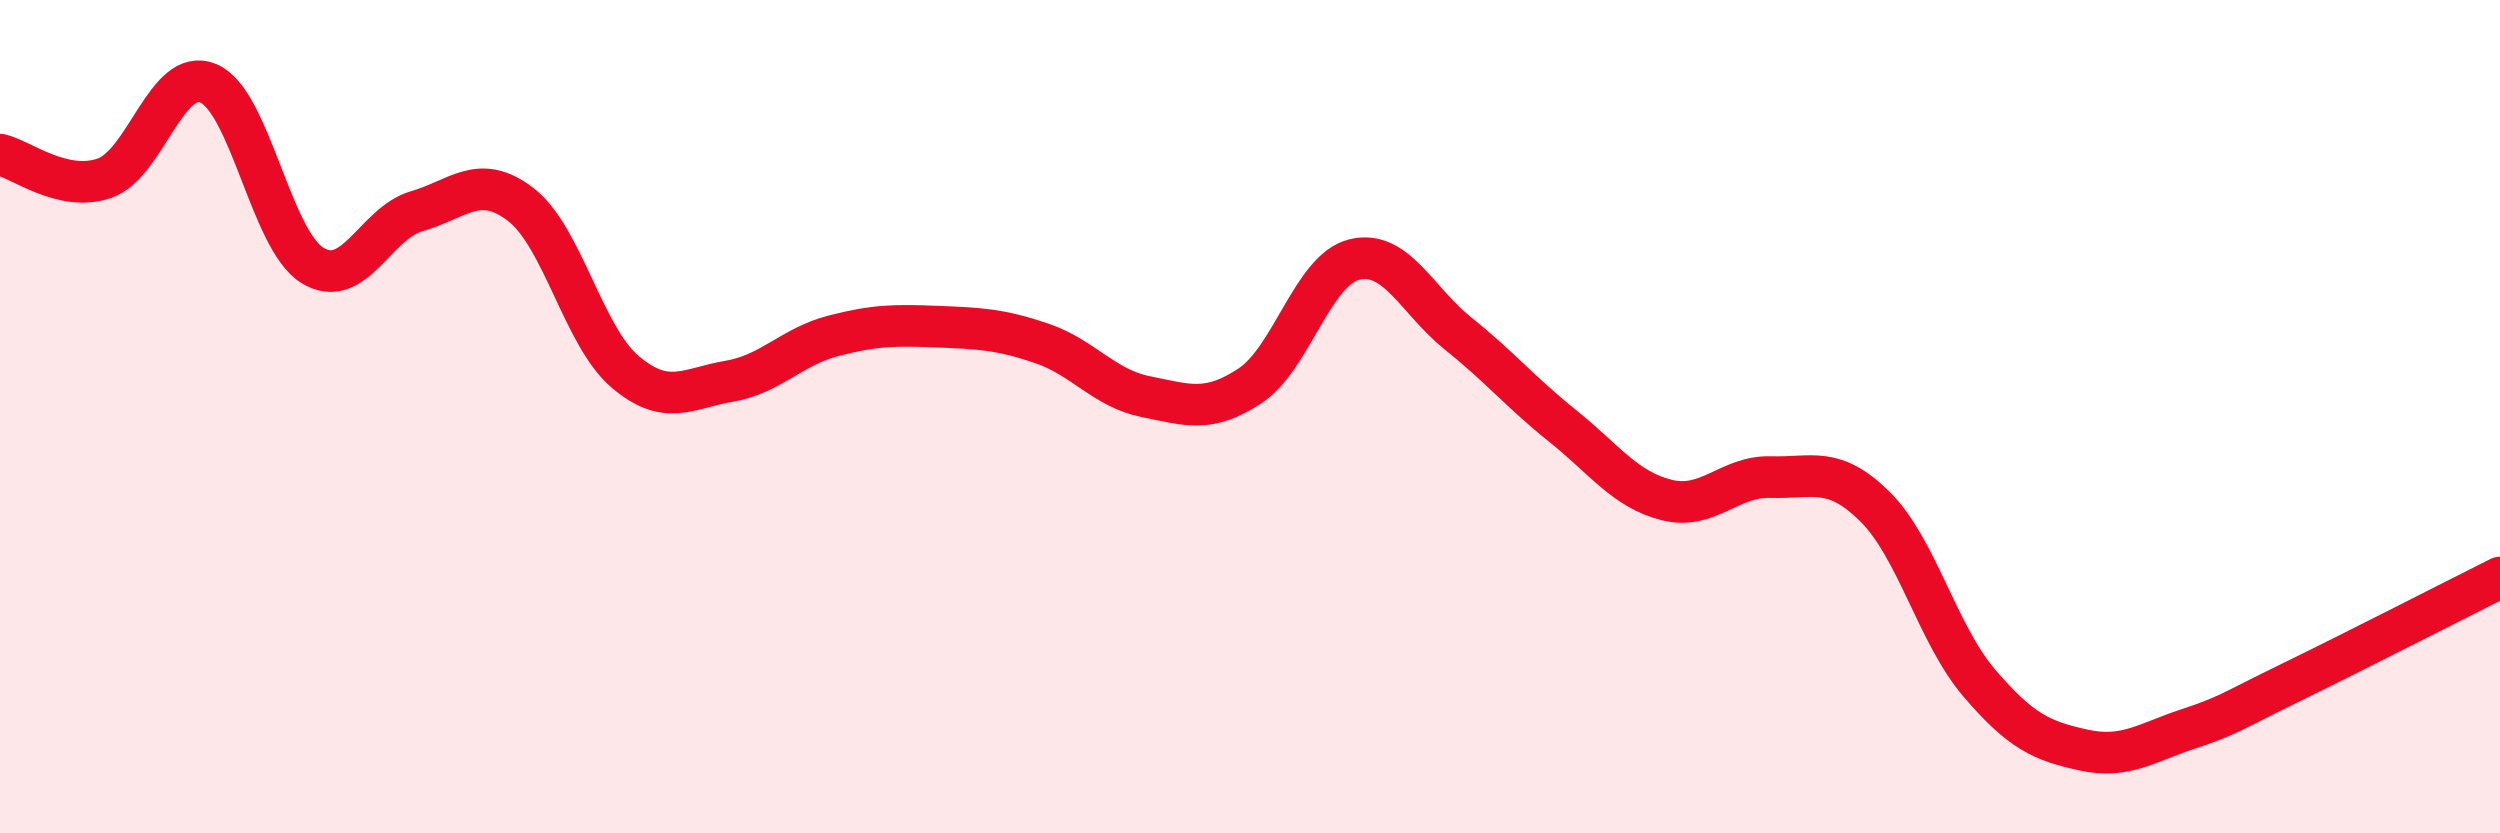
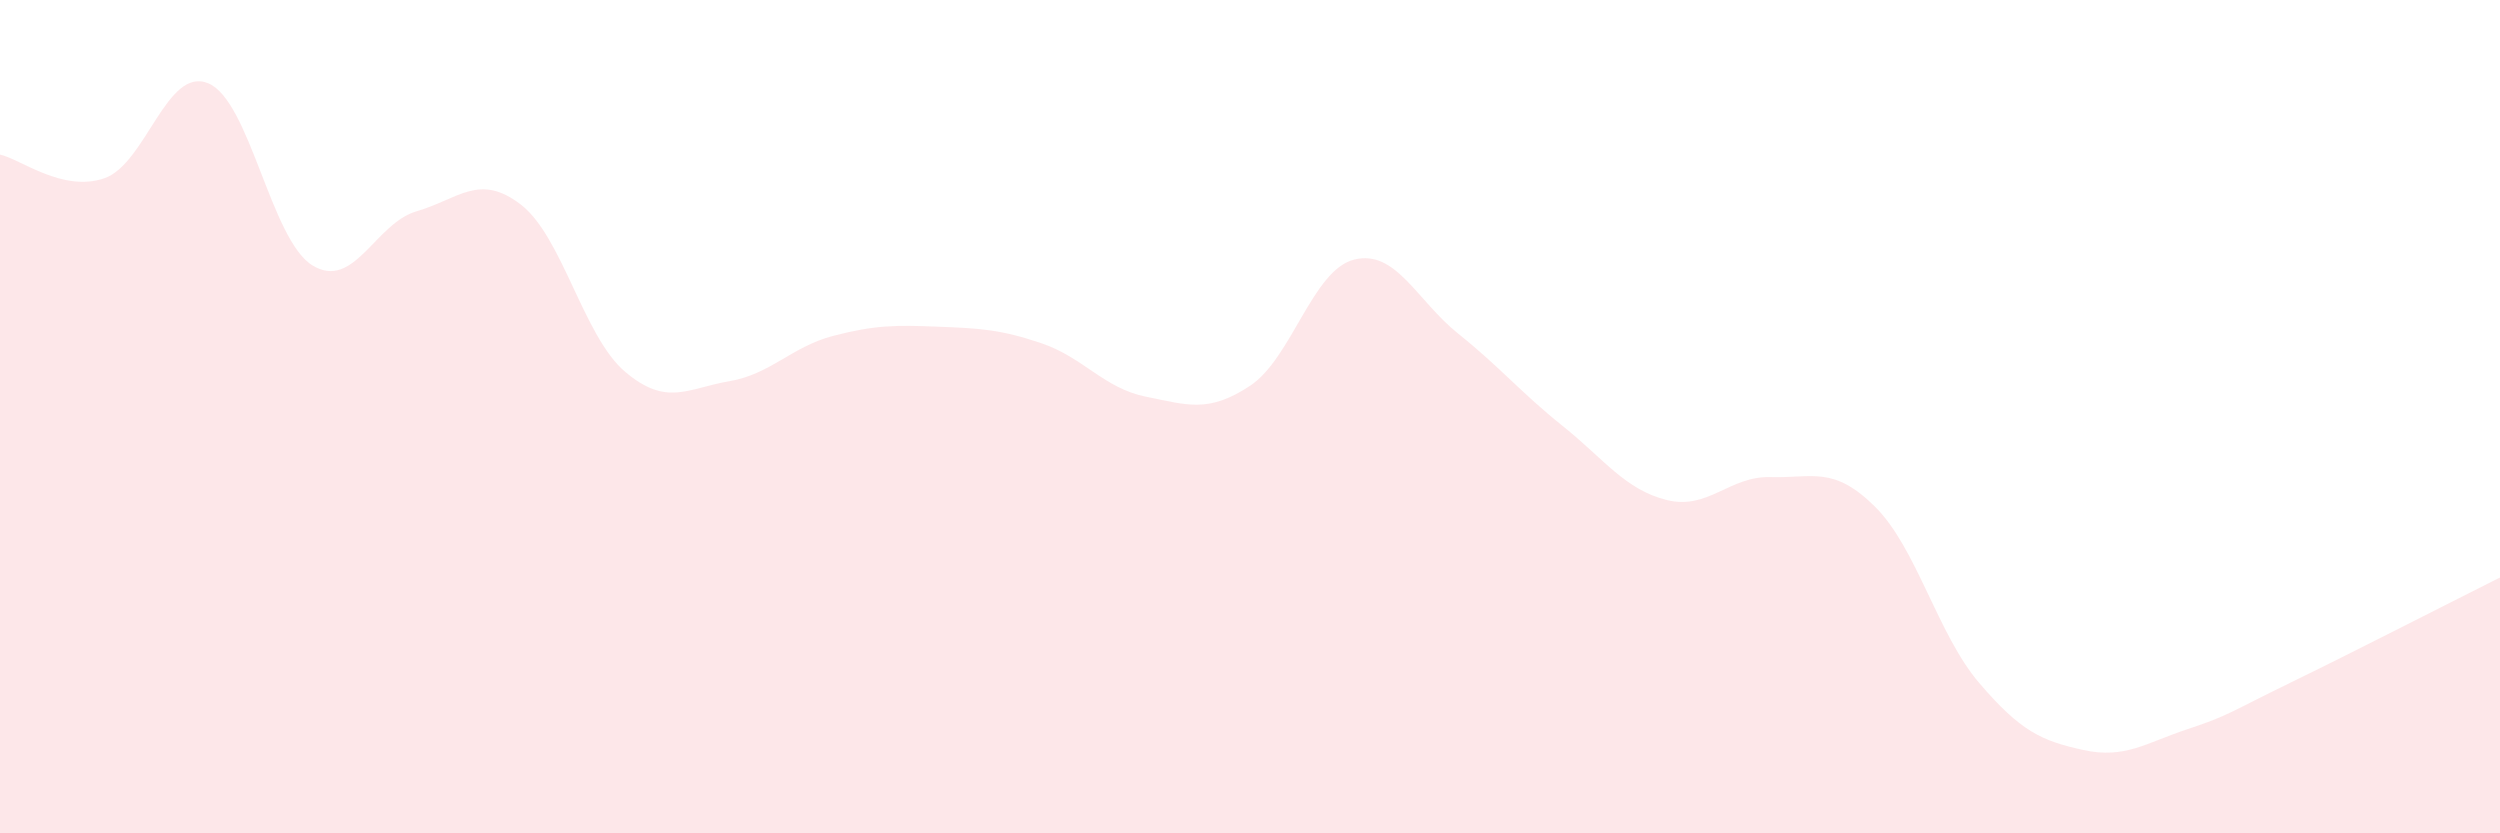
<svg xmlns="http://www.w3.org/2000/svg" width="60" height="20" viewBox="0 0 60 20">
  <path d="M 0,3.71 C 0.5,3.82 1.5,4.62 2.5,4.28 C 3.5,3.94 4,1.58 5,2 C 6,2.42 6.5,5.76 7.5,6.37 C 8.5,6.98 9,5.36 10,5.07 C 11,4.78 11.5,4.14 12.5,4.91 C 13.5,5.68 14,8.07 15,8.92 C 16,9.77 16.5,9.32 17.5,9.15 C 18.5,8.98 19,8.32 20,8.06 C 21,7.8 21.5,7.8 22.5,7.84 C 23.5,7.88 24,7.9 25,8.24 C 26,8.58 26.5,9.32 27.5,9.52 C 28.5,9.72 29,9.92 30,9.26 C 31,8.6 31.5,6.48 32.5,6.23 C 33.5,5.98 34,7.21 35,8.01 C 36,8.81 36.5,9.42 37.5,10.22 C 38.5,11.02 39,11.75 40,12 C 41,12.25 41.5,11.42 42.5,11.45 C 43.5,11.48 44,11.17 45,12.16 C 46,13.15 46.5,15.22 47.5,16.39 C 48.5,17.56 49,17.78 50,18 C 51,18.22 51.5,17.83 52.5,17.5 C 53.5,17.17 53.5,17.1 55,16.37 C 56.5,15.64 59,14.36 60,13.86L60 20L0 20Z" fill="#EB0A25" opacity="0.1" stroke-linecap="round" stroke-linejoin="round" />
-   <path d="M 0,3.71 C 0.5,3.82 1.5,4.62 2.5,4.28 C 3.5,3.94 4,1.58 5,2 C 6,2.42 6.5,5.76 7.5,6.37 C 8.5,6.98 9,5.36 10,5.07 C 11,4.78 11.5,4.14 12.5,4.91 C 13.5,5.68 14,8.07 15,8.92 C 16,9.77 16.5,9.32 17.5,9.15 C 18.5,8.98 19,8.32 20,8.06 C 21,7.8 21.5,7.8 22.5,7.84 C 23.5,7.88 24,7.9 25,8.24 C 26,8.58 26.5,9.32 27.5,9.52 C 28.5,9.72 29,9.92 30,9.26 C 31,8.6 31.5,6.48 32.5,6.23 C 33.5,5.98 34,7.21 35,8.01 C 36,8.81 36.5,9.42 37.5,10.22 C 38.5,11.02 39,11.75 40,12 C 41,12.25 41.5,11.42 42.5,11.45 C 43.5,11.48 44,11.17 45,12.16 C 46,13.15 46.5,15.22 47.5,16.39 C 48.5,17.56 49,17.78 50,18 C 51,18.22 51.5,17.83 52.5,17.5 C 53.5,17.17 53.5,17.1 55,16.37 C 56.5,15.64 59,14.36 60,13.86" stroke="#EB0A25" stroke-width="1" fill="none" stroke-linecap="round" stroke-linejoin="round" />
</svg>